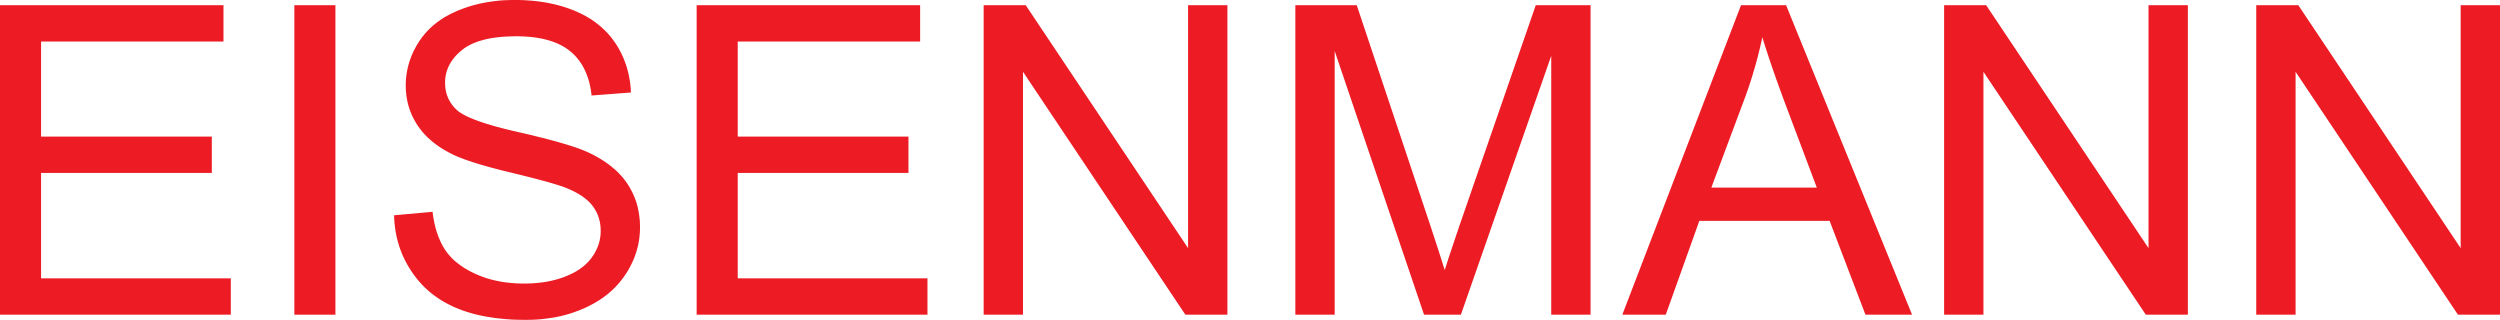
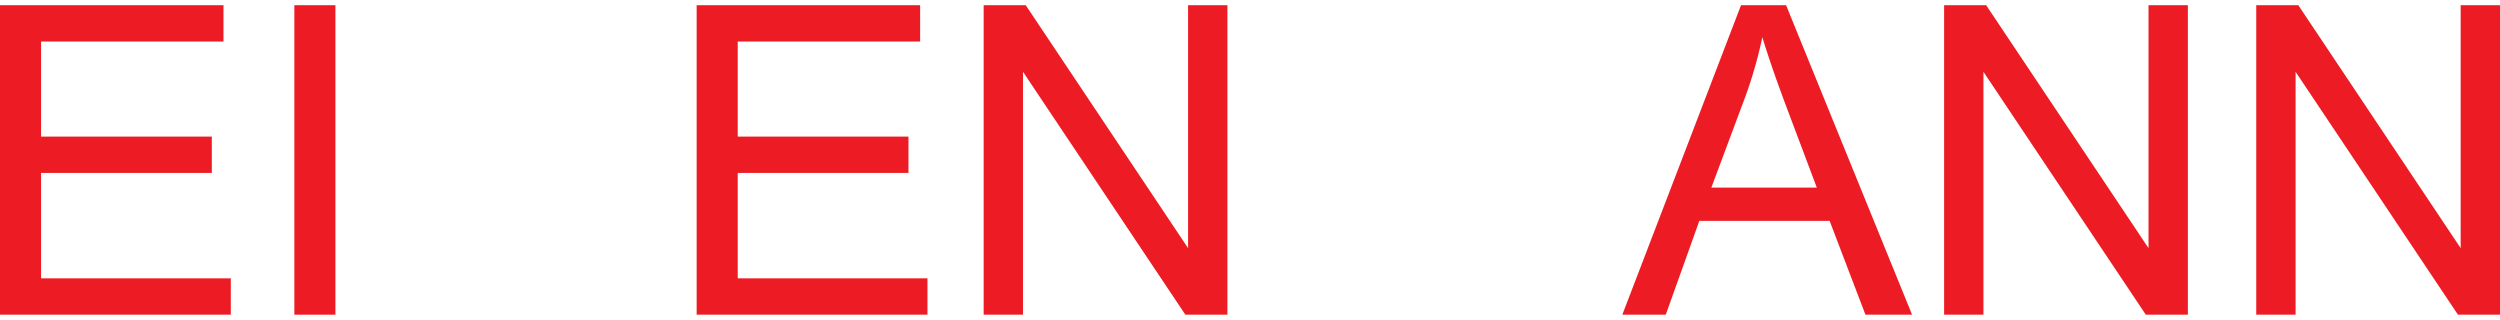
<svg xmlns="http://www.w3.org/2000/svg" xmlns:ns1="http://www.inkscape.org/namespaces/inkscape" xmlns:ns2="http://sodipodi.sourceforge.net/DTD/sodipodi-0.dtd" width="541.867mm" height="69.334mm" viewBox="0 0 1920 245.67" id="svg2" version="1.1" ns1:version="0.91 r13725" ns2:docname="EISENMANN.svg">
  <defs id="defs4">
    <pattern y="0" x="0" height="6" width="6" patternUnits="userSpaceOnUse" id="EMFhbasepattern" />
  </defs>
  <ns2:namedview id="base" pagecolor="#ffffff" bordercolor="#666666" borderopacity="1.0" ns1:pageopacity="0.0" ns1:pageshadow="2" ns1:zoom="0.91927078" ns1:cx="960.00006" ns1:cy="122.83524" ns1:document-units="px" ns1:current-layer="layer1" showgrid="false" fit-margin-top="0" fit-margin-left="0" fit-margin-right="0" fit-margin-bottom="0" ns1:window-width="1920" ns1:window-height="1017" ns1:window-x="-8" ns1:window-y="-8" ns1:window-maximized="1" />
  <g ns1:label="Layer 1" ns1:groupmode="layer" id="layer1" transform="translate(3513.166,-784.195)">
    <path ns1:connector-curvature="0" id="path3341" d="m -3513.165,1025.87 0,-237.682 171.63,0 0,27.903 -140.09,0 0,73.017 131.129,0 0,27.903 -131.129,0 0,80.957 145.723,0 0,27.903 z" style="fill:#ed1b23;fill-opacity:1;fill-rule:evenodd;stroke:#ed1b23;stroke-width:0.002px;stroke-linecap:round;stroke-linejoin:round;stroke-miterlimit:4;stroke-dasharray:none;stroke-opacity:1" />
    <path ns1:connector-curvature="0" id="path3343" d="m -3287.105,1025.87 0,-237.682 31.54,0 0,237.682 z" style="fill:#ed1b23;fill-opacity:1;fill-rule:evenodd;stroke:#ed1b23;stroke-width:0.002px;stroke-linecap:round;stroke-linejoin:round;stroke-miterlimit:4;stroke-dasharray:none;stroke-opacity:1" />
-     <path ns1:connector-curvature="0" id="path3345" d="m -3210.495,949.527 29.544,-2.662 0.266,2.218 0.355,2.174 0.355,2.085 0.399,2.085 0.488,1.996 0.488,1.952 0.532,1.952 0.622,1.863 0.621,1.819 0.665,1.73 0.754,1.73 0.754,1.686 0.799,1.596 0.843,1.597 0.932,1.509 0.932,1.464 0.976,1.419 1.065,1.375 1.153,1.331 1.198,1.331 1.242,1.286 1.33,1.242 1.42,1.198 1.463,1.153 1.509,1.153 1.597,1.109 1.686,1.109 1.73,1.02 1.774,1.02 1.863,0.976 1.907,0.932 1.996,0.932 2.04,0.842 2.086,0.799 2.085,0.754 2.129,0.71 2.174,0.621 2.173,0.577 2.263,0.532 2.263,0.443 2.262,0.444 2.351,0.355 2.352,0.266 2.395,0.266 2.44,0.178 2.439,0.178 2.484,0.044 2.529,0.045 2.218,0 2.218,-0.089 2.173,-0.089 2.129,-0.177 2.085,-0.178 2.041,-0.222 2.04,-0.266 1.996,-0.311 1.952,-0.355 1.952,-0.399 1.907,-0.444 1.863,-0.488 1.819,-0.532 1.819,-0.577 1.775,-0.576 1.73,-0.665 1.686,-0.71 1.641,-0.709 1.597,-0.755 1.552,-0.754 1.464,-0.842 1.419,-0.843 1.375,-0.887 1.286,-0.887 1.242,-0.932 1.198,-0.976 1.153,-1.02 1.065,-1.02 1.065,-1.065 0.976,-1.109 0.887,-1.109 0.887,-1.153 0.799,-1.198 0.799,-1.153 0.71,-1.242 0.621,-1.198 0.621,-1.242 0.532,-1.242 0.532,-1.242 0.444,-1.287 0.399,-1.242 0.355,-1.286 0.266,-1.331 0.222,-1.331 0.222,-1.286 0.133,-1.376 0.045,-1.33 0.045,-1.376 -0.045,-1.375 -0.045,-1.376 -0.133,-1.331 -0.177,-1.286 -0.222,-1.286 -0.31,-1.286 -0.311,-1.242 -0.399,-1.242 -0.399,-1.198 -0.488,-1.198 -0.532,-1.153 -0.576,-1.154 -0.665,-1.109 -0.665,-1.109 -0.71,-1.064 -0.799,-1.065 -0.842,-1.021 -0.888,-1.02 -0.976,-0.976 -1.065,-0.932 -1.109,-0.976 -1.153,-0.887 -1.242,-0.932 -1.286,-0.887 -1.376,-0.843 -1.464,-0.842 -1.464,-0.843 -1.596,-0.799 -1.642,-0.799 -1.686,-0.754 -1.775,-0.754 -1.819,-0.71 -1.286,-0.488 -1.464,-0.488 -1.641,-0.532 -1.863,-0.577 -1.996,-0.621 -2.173,-0.621 -2.396,-0.71 -2.573,-0.709 -2.706,-0.71 -2.928,-0.799 -3.105,-0.799 -3.283,-0.842 -3.46,-0.843 -3.637,-0.932 -3.86,-0.932 -3.992,-0.976 -4.037,-0.976 -3.86,-0.976 -3.682,-0.976 -3.549,-0.932 -3.416,-0.976 -3.238,-0.932 -3.105,-0.932 -2.928,-0.932 -2.795,-0.932 -2.617,-0.887 -2.484,-0.932 -2.351,-0.887 -2.173,-0.888 -1.996,-0.887 -1.863,-0.887 -1.73,-0.887 -2.085,-1.153 -2.04,-1.154 -1.952,-1.197 -1.908,-1.242 -1.819,-1.286 -1.73,-1.286 -1.686,-1.331 -1.596,-1.376 -1.553,-1.419 -1.508,-1.419 -1.375,-1.464 -1.375,-1.508 -1.242,-1.553 -1.197,-1.553 -1.154,-1.596 -1.065,-1.642 -1.02,-1.686 -0.932,-1.686 -0.887,-1.686 -0.843,-1.775 -0.755,-1.774 -0.665,-1.775 -0.621,-1.819 -0.576,-1.819 -0.488,-1.863 -0.399,-1.907 -0.399,-1.908 -0.266,-1.907 -0.222,-1.996 -0.178,-1.952 -0.089,-1.996 -0.045,-2.041 0.045,-2.262 0.133,-2.218 0.178,-2.218 0.31,-2.218 0.355,-2.174 0.443,-2.129 0.532,-2.129 0.577,-2.129 0.709,-2.129 0.755,-2.041 0.842,-2.085 0.887,-2.041 1.021,-1.996 1.065,-1.996 1.153,-1.996 1.242,-1.952 0.665,-0.976 0.665,-0.976 0.665,-0.932 0.71,-0.932 0.709,-0.887 0.754,-0.932 0.755,-0.887 0.754,-0.843 0.799,-0.843 0.798,-0.843 0.843,-0.843 0.843,-0.798 0.887,-0.798 0.887,-0.798 0.888,-0.754 0.931,-0.754 0.932,-0.71 0.976,-0.754 0.976,-0.665 0.976,-0.71 1.02,-0.665 1.02,-0.665 1.065,-0.665 1.065,-0.621 2.218,-1.198 2.263,-1.198 2.351,-1.065 2.396,-1.065 2.484,-0.976 2.484,-0.932 2.528,-0.887 2.573,-0.798 2.617,-0.71 2.662,-0.665 2.661,-0.621 2.706,-0.532 2.75,-0.488 2.794,-0.399 2.795,-0.355 2.839,-0.311 2.883,-0.222 2.928,-0.133 2.928,-0.089 2.972,-0.044 3.283,0.044 3.238,0.089 3.15,0.177 3.15,0.222 3.061,0.311 3.06,0.355 2.973,0.444 2.927,0.488 2.883,0.577 2.84,0.621 2.794,0.71 2.75,0.754 2.706,0.843 2.617,0.887 2.617,0.976 2.528,1.02 2.484,1.109 2.396,1.153 1.198,0.577 1.153,0.621 1.153,0.665 1.109,0.621 1.109,0.665 1.109,0.71 1.065,0.665 1.02,0.71 1.065,0.754 1.02,0.754 0.976,0.754 0.976,0.754 0.976,0.799 0.932,0.798 0.932,0.843 0.887,0.843 0.887,0.843 0.887,0.843 0.843,0.887 0.843,0.931 0.798,0.887 0.799,0.932 0.798,0.976 0.754,0.932 0.755,1.02 0.709,0.976 0.71,1.02 0.709,1.02 1.331,2.085 1.242,2.129 1.153,2.129 1.065,2.218 1.02,2.218 0.887,2.262 0.843,2.262 0.799,2.351 0.665,2.351 0.621,2.395 0.532,2.44 0.443,2.44 0.399,2.484 0.311,2.529 0.222,2.573 0.133,2.618 -30.209,2.306 -0.178,-1.376 -0.177,-1.375 -0.178,-1.375 -0.266,-1.331 -0.222,-1.286 -0.311,-1.286 -0.266,-1.286 -0.311,-1.242 -0.355,-1.242 -0.355,-1.198 -0.399,-1.153 -0.444,-1.198 -0.399,-1.109 -0.488,-1.109 -0.444,-1.109 -0.532,-1.065 -0.532,-1.065 -0.532,-1.02 -0.577,-1.02 -0.577,-0.976 -0.621,-0.976 -0.621,-0.932 -0.665,-0.932 -0.71,-0.887 -0.709,-0.887 -0.71,-0.843 -0.754,-0.843 -0.754,-0.843 -0.799,-0.754 -0.843,-0.798 -0.843,-0.754 -0.843,-0.71 -0.887,-0.71 -0.932,-0.665 -0.932,-0.665 -0.976,-0.665 -0.976,-0.621 -1.02,-0.577 -1.065,-0.577 -1.065,-0.532 -1.109,-0.532 -1.109,-0.532 -1.153,-0.488 -1.198,-0.444 -1.198,-0.444 -1.242,-0.399 -1.242,-0.399 -1.286,-0.355 -1.331,-0.355 -1.331,-0.355 -1.331,-0.266 -1.419,-0.311 -1.419,-0.222 -1.419,-0.266 -1.464,-0.222 -1.508,-0.177 -1.509,-0.177 -1.552,-0.133 -1.552,-0.133 -1.597,-0.089 -1.642,-0.089 -1.641,-0.044 -1.686,-0.044 -1.685,0 -3.505,0.044 -3.371,0.133 -1.686,0.089 -1.597,0.089 -1.597,0.133 -1.552,0.177 -1.508,0.177 -1.509,0.177 -1.463,0.222 -1.464,0.222 -1.375,0.266 -1.375,0.266 -1.375,0.31 -1.286,0.311 -1.286,0.355 -1.242,0.355 -1.242,0.355 -1.198,0.399 -1.153,0.444 -1.153,0.444 -1.109,0.444 -1.065,0.488 -1.02,0.488 -1.02,0.532 -0.976,0.532 -0.932,0.577 -0.932,0.577 -0.887,0.577 -0.842,0.665 -0.843,0.621 -0.798,0.665 -0.799,0.665 -0.754,0.665 -0.71,0.665 -0.709,0.71 -0.665,0.71 -0.665,0.71 -0.621,0.71 -0.577,0.71 -0.577,0.754 -0.576,0.71 -0.488,0.754 -0.532,0.754 -0.444,0.798 -0.444,0.754 -0.443,0.798 -0.399,0.754 -0.355,0.798 -0.355,0.843 -0.31,0.798 -0.311,0.843 -0.266,0.843 -0.266,0.798 -0.178,0.887 -0.222,0.843 -0.178,0.887 -0.132,0.843 -0.089,0.887 -0.088,0.887 -0.088,0.932 -0.045,0.887 0,0.932 0.045,1.597 0.088,1.508 0.178,1.553 0.266,1.464 0.311,1.419 0.399,1.419 0.488,1.376 0.532,1.331 0.622,1.286 0.709,1.286 0.754,1.242 0.799,1.198 0.932,1.153 0.932,1.153 1.065,1.065 1.109,1.065 0.622,0.532 0.621,0.488 0.754,0.532 0.754,0.488 0.843,0.532 0.887,0.532 0.932,0.488 0.976,0.532 1.065,0.532 1.109,0.532 1.153,0.488 1.242,0.532 2.617,1.065 2.839,1.065 3.105,1.065 3.283,1.065 3.549,1.065 3.727,1.064 3.992,1.065 4.214,1.065 4.481,1.109 4.658,1.065 4.702,1.065 4.524,1.064 4.303,1.065 4.17,1.02 3.948,1.021 3.727,0.976 3.593,0.976 3.372,0.976 3.193,0.932 3.017,0.932 2.795,0.887 2.662,0.888 2.439,0.887 2.218,0.842 2.085,0.843 1.863,0.799 2.529,1.198 2.484,1.242 2.351,1.286 2.306,1.331 2.218,1.376 2.13,1.419 2.04,1.464 1.952,1.464 1.863,1.552 1.819,1.553 0.843,0.799 0.843,0.799 0.798,0.842 0.799,0.843 0.799,0.842 0.754,0.843 0.755,0.843 0.709,0.887 0.665,0.887 0.665,0.887 0.665,0.887 0.621,0.932 1.198,1.819 1.109,1.908 1.02,1.907 0.976,1.952 0.888,1.952 0.799,2.04 0.754,2.04 0.665,2.085 0.576,2.129 0.488,2.174 0.399,2.173 0.355,2.263 0.266,2.262 0.222,2.263 0.089,2.351 0.044,2.351 -0.044,2.351 -0.133,2.351 -0.222,2.352 -0.266,2.306 -0.399,2.306 -0.443,2.263 -0.577,2.263 -0.621,2.218 -0.71,2.218 -0.798,2.218 -0.887,2.173 -0.976,2.174 -1.065,2.173 -1.154,2.129 -1.197,2.129 -1.331,2.085 -0.71,1.02 -0.709,1.065 -0.71,0.976 -0.754,1.021 -0.754,0.976 -0.798,0.976 -0.799,0.932 -0.798,0.932 -0.843,0.931 -0.842,0.932 -0.888,0.888 -0.887,0.887 -0.887,0.843 -0.932,0.888 -0.976,0.798 -0.932,0.843 -0.976,0.799 -1.02,0.798 -1.02,0.754 -1.021,0.798 -1.064,0.71 -1.065,0.754 -1.109,0.709 -1.109,0.71 -2.307,1.375 -2.351,1.287 -2.395,1.242 -2.529,1.198 -2.573,1.109 -2.573,1.064 -2.662,0.976 -2.661,0.932 -2.706,0.842 -2.75,0.755 -2.794,0.709 -2.84,0.622 -2.884,0.532 -2.927,0.444 -2.973,0.399 -2.972,0.355 -3.061,0.266 -3.06,0.178 -3.15,0.089 -3.15,0.045 -3.993,-0.045 -3.904,-0.089 -3.815,-0.178 -3.726,-0.266 -3.682,-0.355 -3.549,-0.399 -3.504,-0.488 -3.416,-0.532 -3.327,-0.621 -3.238,-0.71 -1.597,-0.355 -1.597,-0.399 -1.552,-0.444 -1.508,-0.399 -1.509,-0.488 -1.508,-0.444 -1.464,-0.488 -1.464,-0.488 -1.419,-0.532 -1.419,-0.532 -1.375,-0.577 -1.375,-0.576 -1.375,-0.577 -1.331,-0.621 -1.286,-0.665 -1.331,-0.621 -1.242,-0.665 -1.286,-0.71 -1.242,-0.709 -1.242,-0.71 -1.197,-0.754 -1.154,-0.754 -1.197,-0.799 -1.154,-0.798 -1.109,-0.799 -1.109,-0.843 -1.109,-0.843 -1.065,-0.888 -1.065,-0.887 -1.02,-0.932 -1.02,-0.932 -1.021,-0.931 -0.976,-0.976 -0.976,-0.976 -0.932,-1.02 -0.931,-1.02 -0.888,-1.02 -0.887,-1.065 -0.887,-1.109 -0.843,-1.109 -0.843,-1.109 -0.798,-1.109 -0.799,-1.153 -0.799,-1.198 -0.754,-1.198 -0.755,-1.153 -0.709,-1.242 -0.71,-1.198 -0.665,-1.198 -0.665,-1.242 -0.621,-1.242 -0.621,-1.242 -0.577,-1.286 -0.576,-1.242 -0.532,-1.286 -0.488,-1.286 -0.488,-1.286 -0.488,-1.331 -0.444,-1.286 -0.399,-1.331 -0.399,-1.376 -0.399,-1.331 -0.311,-1.33 -0.355,-1.376 -0.311,-1.375 -0.266,-1.376 -0.266,-1.419 -0.222,-1.419 -0.222,-1.419 -0.177,-1.42 -0.178,-1.419 -0.133,-1.464 -0.133,-1.419 -0.089,-1.464 -0.088,-1.508 z" style="fill:#ed1b23;fill-opacity:1;fill-rule:evenodd;stroke:#ed1b23;stroke-width:0.002px;stroke-linecap:round;stroke-linejoin:round;stroke-miterlimit:4;stroke-dasharray:none;stroke-opacity:1" />
    <path ns1:connector-curvature="0" id="path3347" d="m -2978.137,1025.87 0,-237.682 171.632,0 0,27.903 -140.092,0 0,73.017 131.131,0 0,27.903 -131.131,0 0,80.957 145.722,0 0,27.903 z" style="fill:#ed1b23;fill-opacity:1;fill-rule:evenodd;stroke:#ed1b23;stroke-width:0.002px;stroke-linecap:round;stroke-linejoin:round;stroke-miterlimit:4;stroke-dasharray:none;stroke-opacity:1" />
    <path ns1:connector-curvature="0" id="path3349" d="m -2757.713,1025.87 0,-237.682 32.297,0 124.695,186.579 0,-186.579 30.214,0 0,237.682 -32.297,0 -124.695,-186.535 0,186.535 z" style="fill:#ed1b23;fill-opacity:1;fill-rule:evenodd;stroke:#ed1b23;stroke-width:0.002px;stroke-linecap:round;stroke-linejoin:round;stroke-miterlimit:4;stroke-dasharray:none;stroke-opacity:1" />
-     <path ns1:connector-curvature="0" id="path3351" d="m -2518.343,1025.87 0,-237.682 47.154,0 56.205,168.258 0.976,2.883 0.892,2.795 0.885,2.706 0.885,2.617 0.801,2.529 0.794,2.44 0.759,2.307 0.753,2.263 0.662,2.129 0.669,2.085 0.62,1.952 0.62,1.863 0.53,1.819 0.537,1.686 0.53,1.597 0.446,1.509 0.53,-1.686 0.578,-1.73 0.578,-1.863 0.62,-1.952 0.662,-2.085 0.711,-2.129 0.759,-2.218 0.794,-2.351 0.801,-2.44 0.843,-2.529 0.885,-2.617 0.885,-2.706 0.976,-2.795 0.976,-2.928 1.024,-2.972 1.066,-3.105 57.222,-165.331 42.095,0 0,237.682 -30.207,0 0,-198.822 -69.382,198.822 -28.298,0 -68.629,-202.504 0,202.504 z" style="fill:#ed1b23;fill-opacity:1;fill-rule:evenodd;stroke:#ed1b23;stroke-width:0.002px;stroke-linecap:round;stroke-linejoin:round;stroke-miterlimit:4;stroke-dasharray:none;stroke-opacity:1" />
    <path ns1:connector-curvature="0" id="path3353" d="m -2267.218,1025.87 91.157,-237.682 34.604,0 96.746,237.682 -35.795,0 -27.503,-72.041 -100.077,0 -25.775,72.041 z m 68.358,-97.592 81.005,0 -24.8,-65.875 -1.373,-3.726 -1.331,-3.638 -1.289,-3.549 -1.24,-3.46 -1.247,-3.416 -1.15,-3.283 -1.108,-3.238 -1.108,-3.15 -1.024,-3.061 -1.017,-2.972 -0.934,-2.883 -0.934,-2.839 -0.885,-2.706 -0.843,-2.662 -0.794,-2.573 -0.759,-2.484 -0.62,2.883 -0.662,2.928 -0.669,2.883 -0.711,2.883 -0.704,2.839 -0.76,2.883 -0.794,2.883 -0.801,2.839 -0.843,2.883 -0.843,2.839 -0.885,2.839 -0.885,2.839 -0.934,2.839 -0.976,2.839 -0.976,2.795 -1.024,2.839 z" style="fill:#ed1b23;fill-opacity:1;fill-rule:evenodd;stroke:#ed1b23;stroke-width:0.002px;stroke-linecap:round;stroke-linejoin:round;stroke-miterlimit:4;stroke-dasharray:none;stroke-opacity:1" />
    <path ns1:connector-curvature="0" id="path3355" d="m -2020.085,1025.87 0,-237.682 32.291,0 124.695,186.579 0,-186.579 30.214,0 0,237.682 -32.297,0 -124.695,-186.535 0,186.535 z" style="fill:#ed1b23;fill-opacity:1;fill-rule:evenodd;stroke:#ed1b23;stroke-width:0.002px;stroke-linecap:round;stroke-linejoin:round;stroke-miterlimit:4;stroke-dasharray:none;stroke-opacity:1" />
    <path ns1:connector-curvature="0" id="path3357" d="m -1780.367,1025.87 0,-237.682 32.297,0 124.695,186.579 0,-186.579 30.207,0 0,237.682 -32.291,0 -124.695,-186.535 0,186.535 z" style="fill:#ed1b23;fill-opacity:1;fill-rule:evenodd;stroke:#ed1b23;stroke-width:0.002px;stroke-linecap:round;stroke-linejoin:round;stroke-miterlimit:4;stroke-dasharray:none;stroke-opacity:1" />
  </g>
</svg>